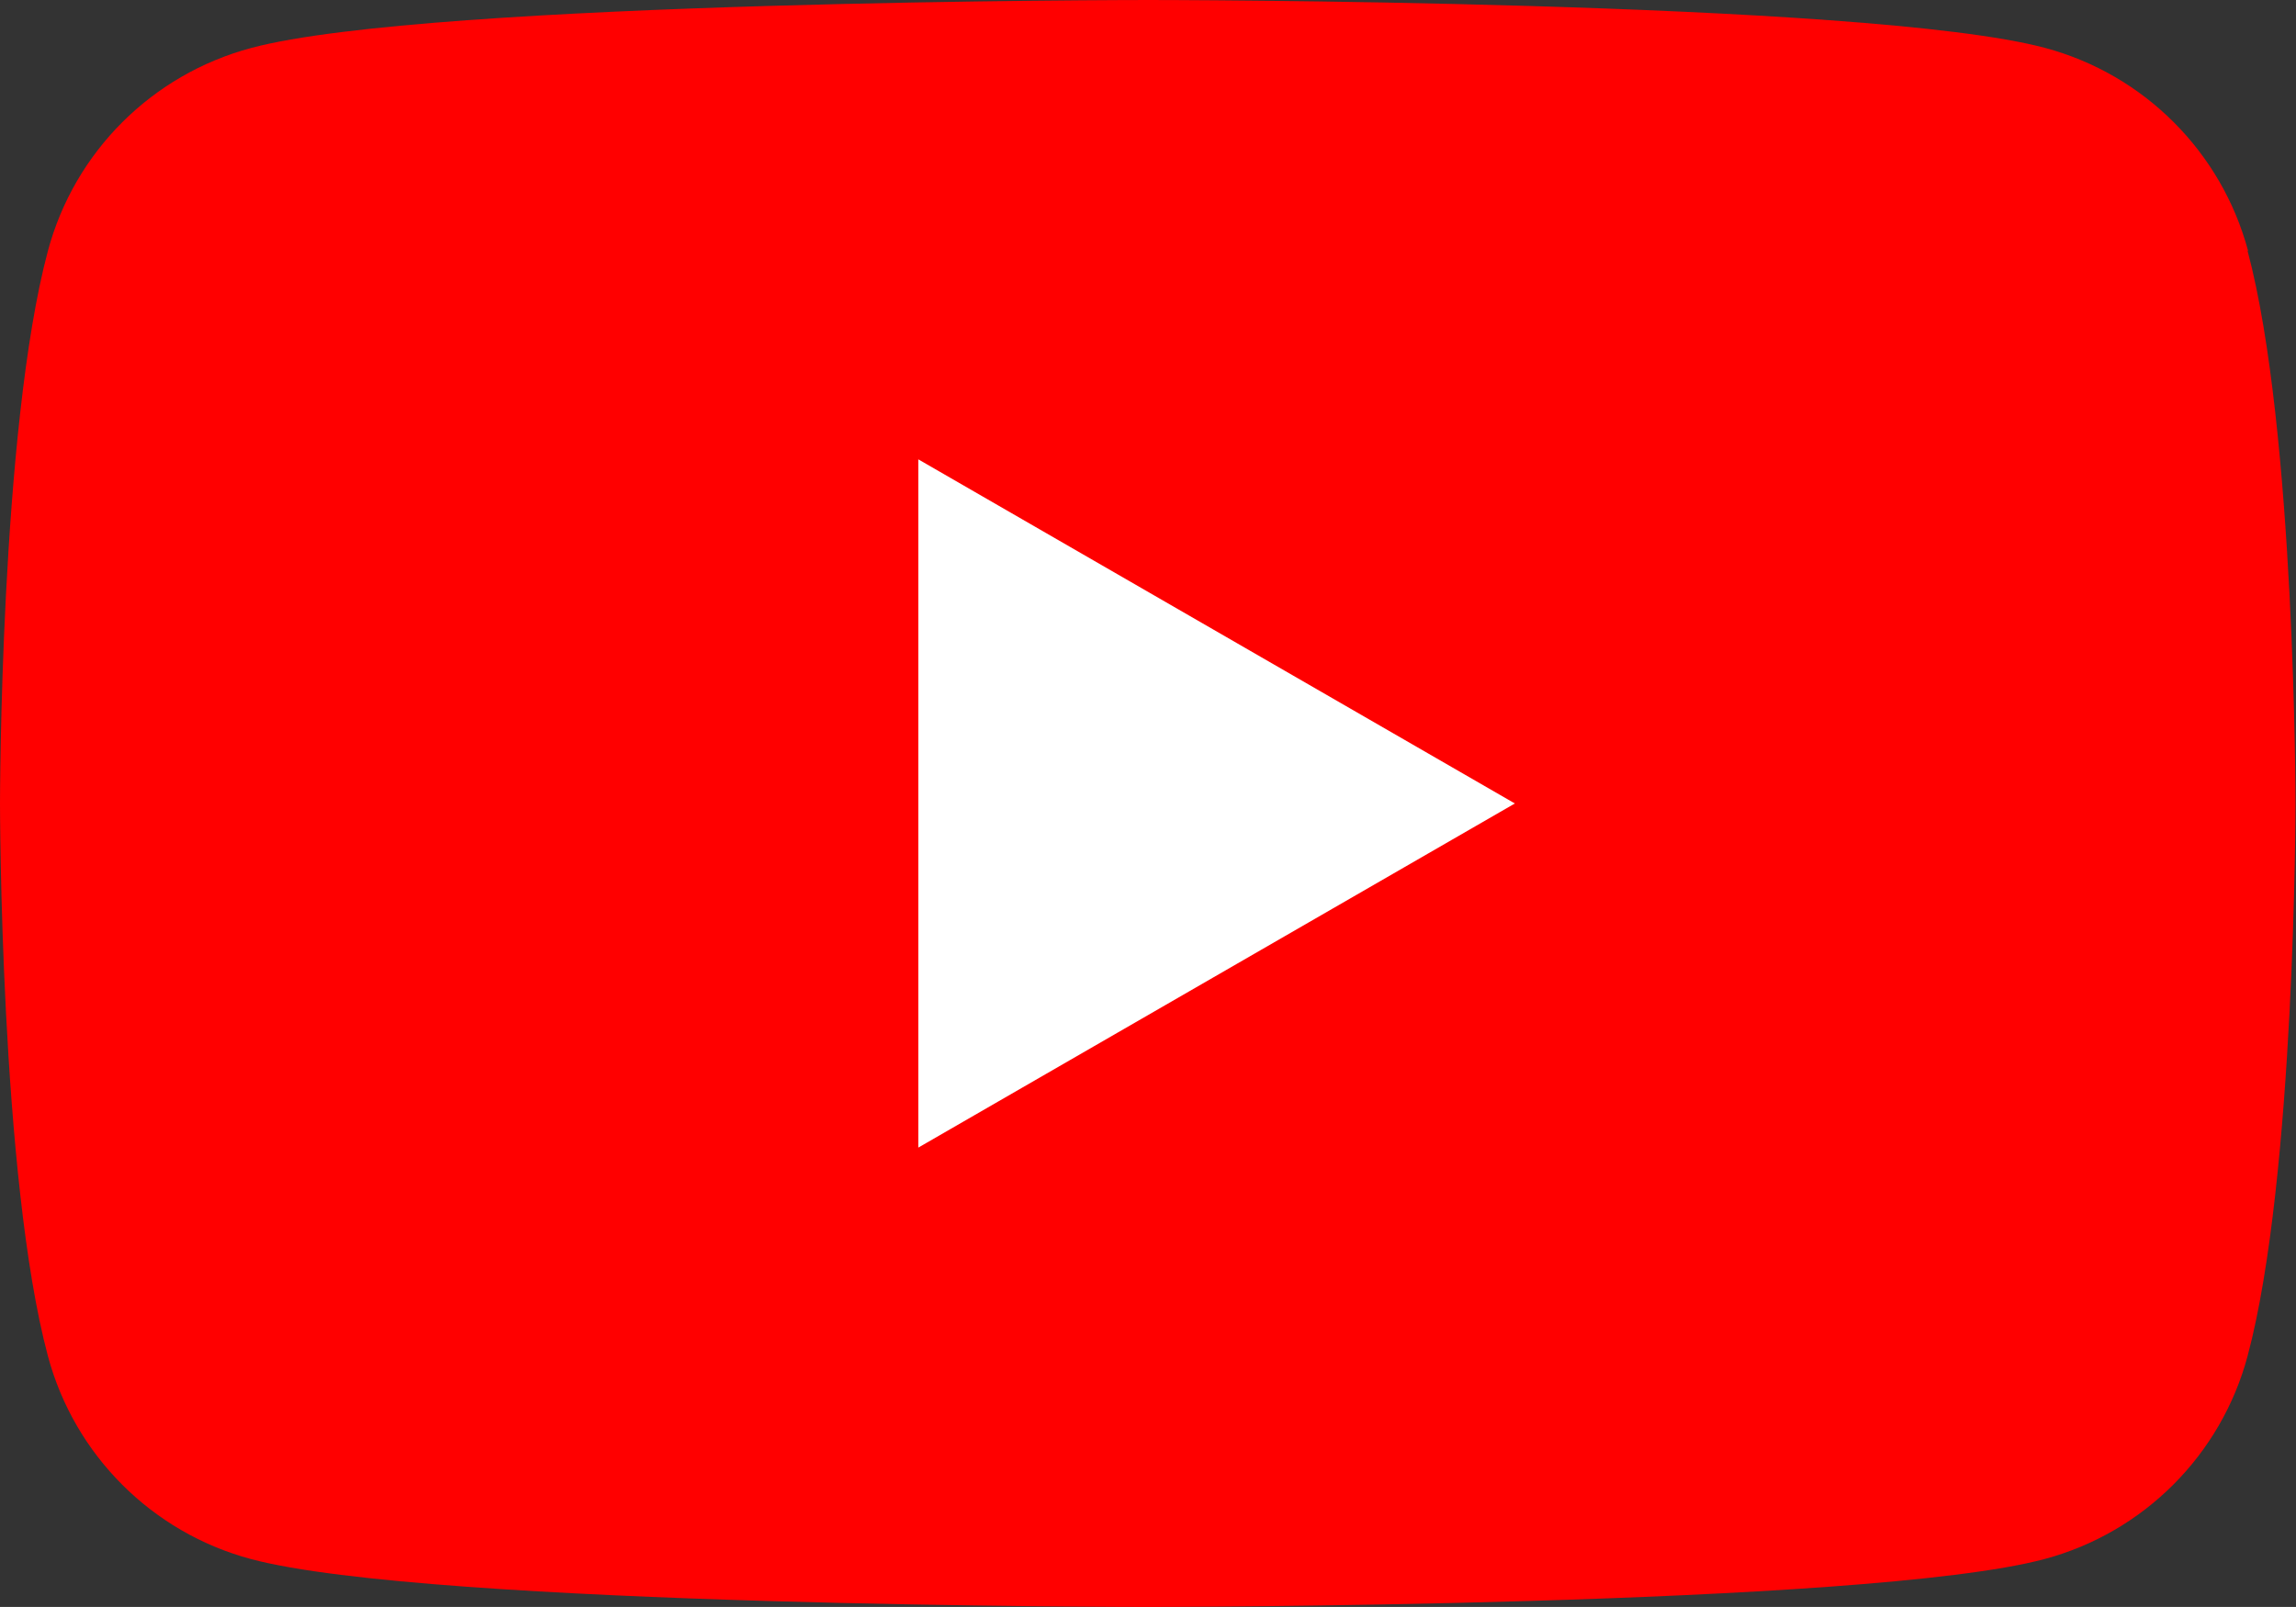
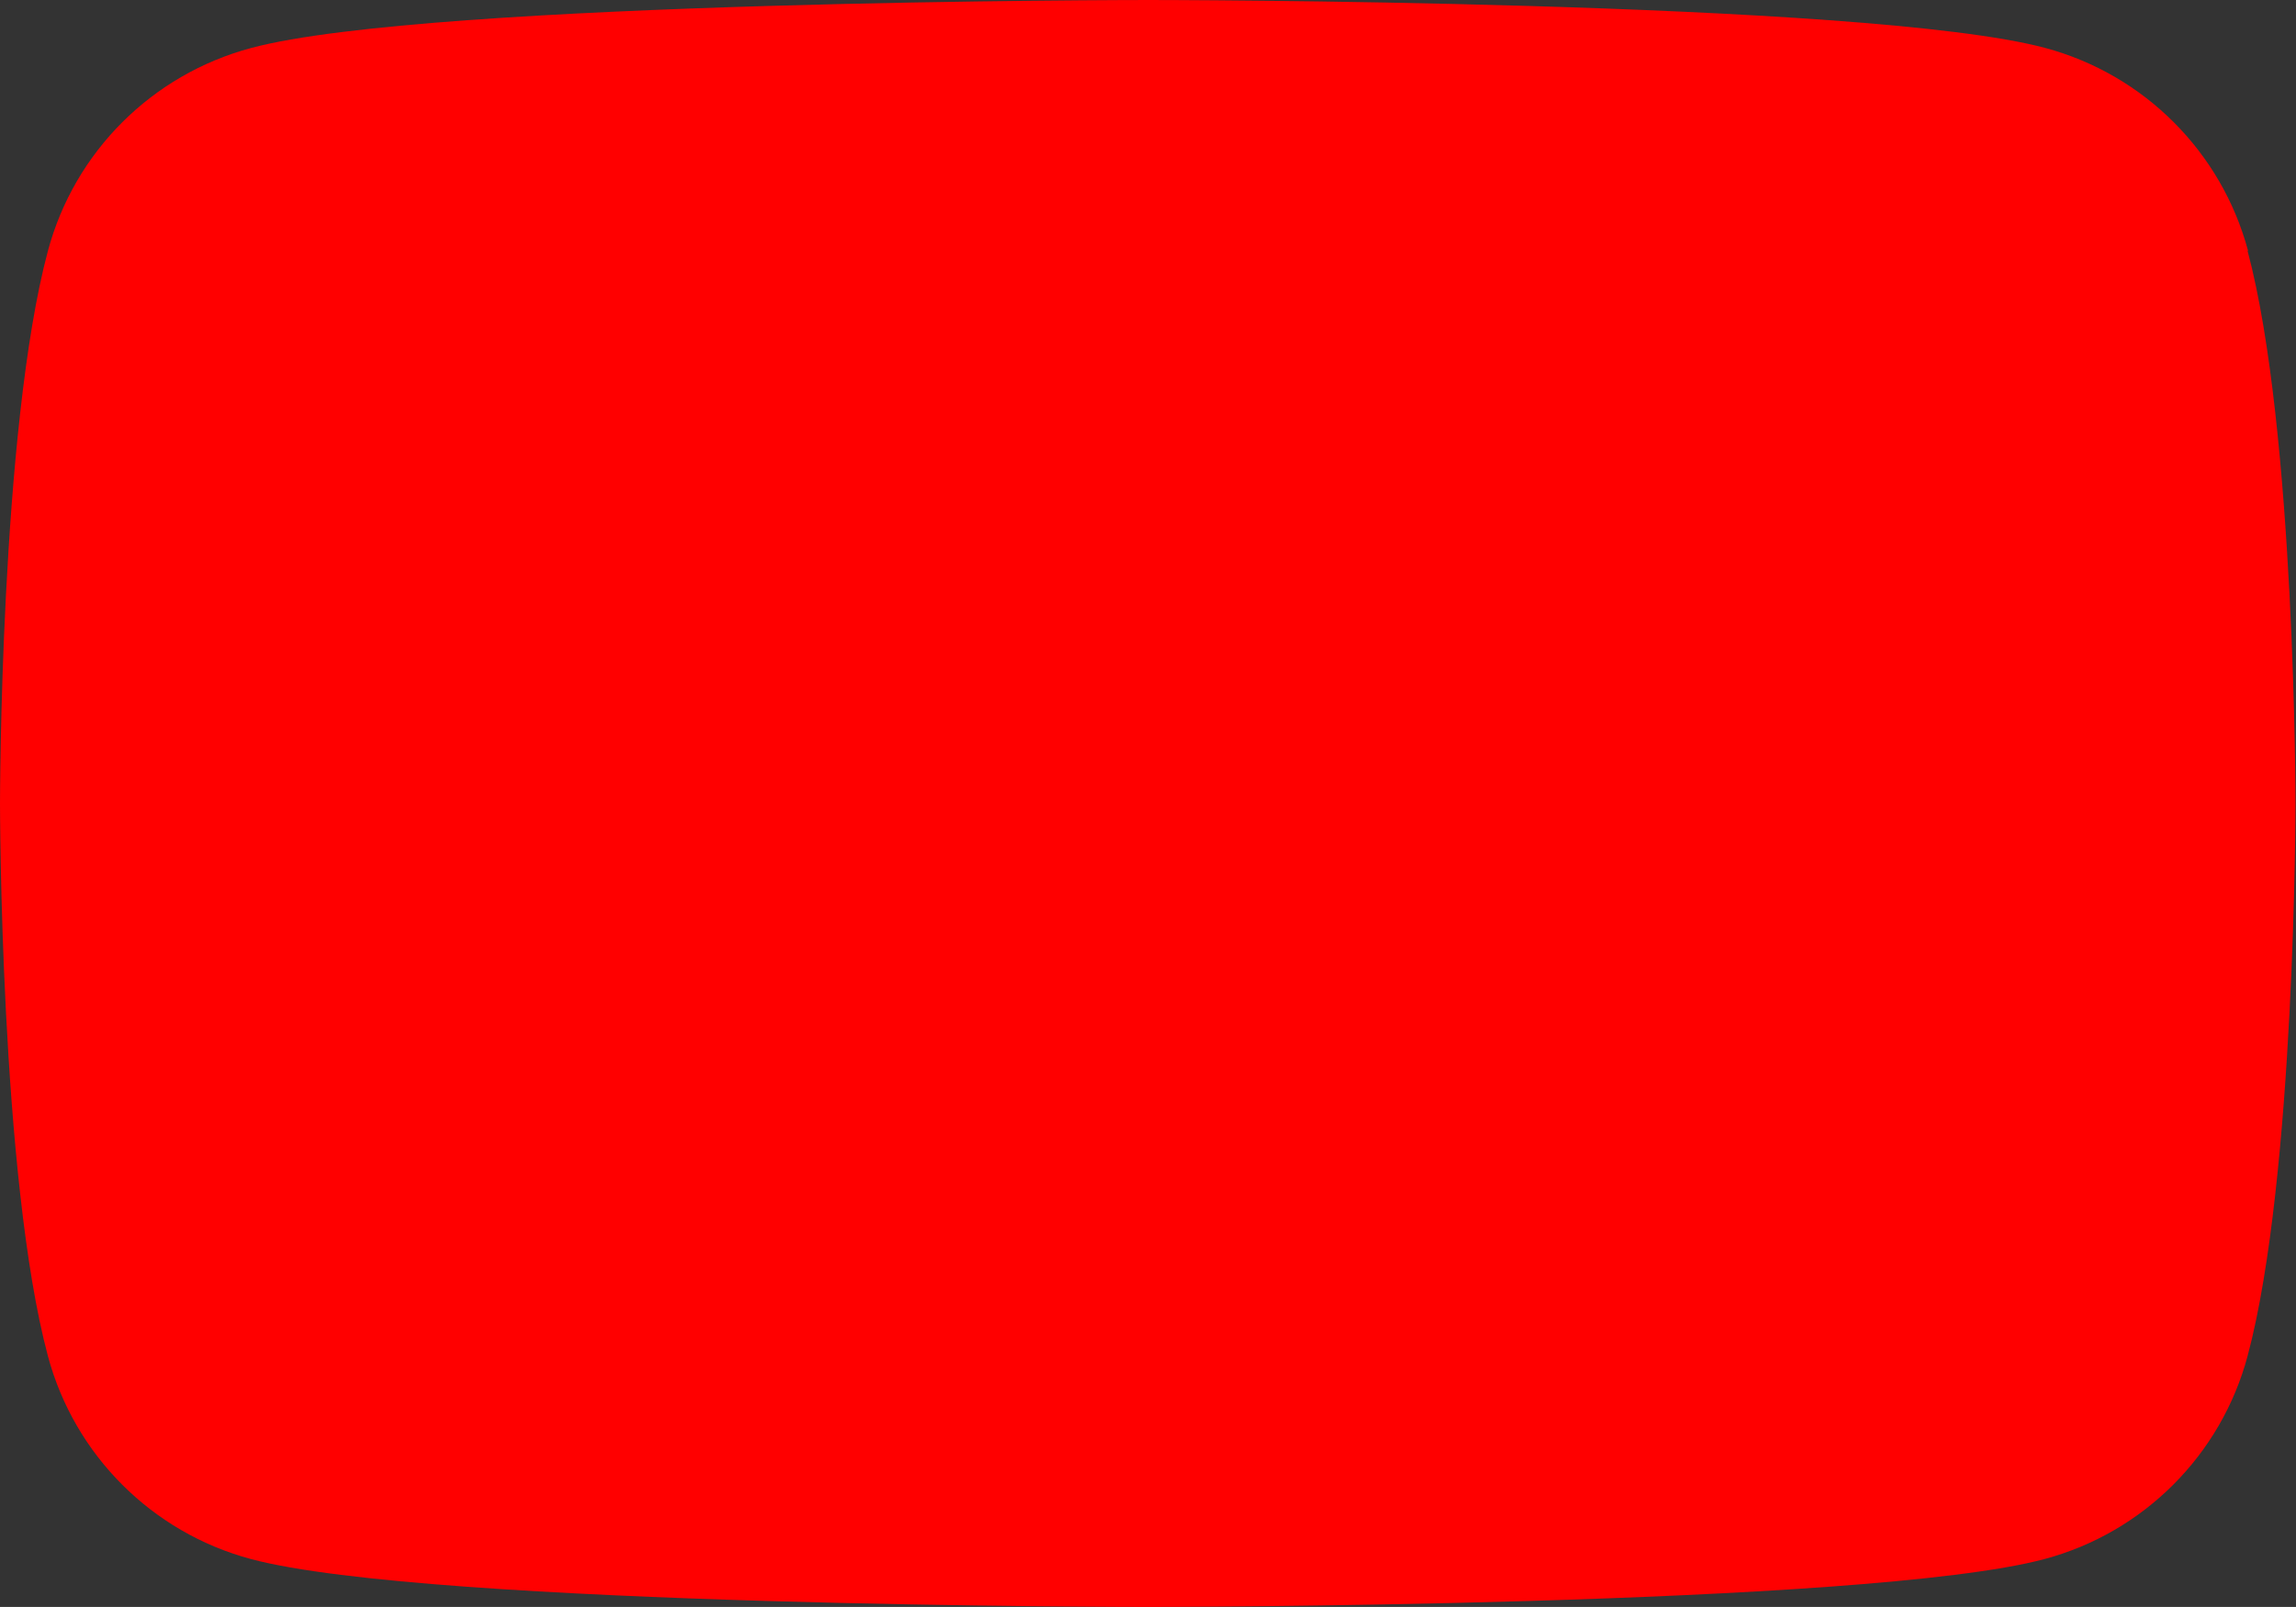
<svg xmlns="http://www.w3.org/2000/svg" id="_イヤー_2" viewBox="0 0 45.03 31.52">
  <rect x="0" y="0" width="45.03" height="31.52" fill="#333333" stroke="none" />
  <defs>
    <style>.cls-1{fill:#fff;}.cls-2{fill:red;}</style>
  </defs>
  <g id="_イヤー_1-2">
    <g>
      <path class="cls-2" d="M44.09,4.92c-.52-1.94-2.04-3.46-3.98-3.98-3.51-.94-17.59-.94-17.59-.94,0,0-14.08,0-17.59,.94C2.98,1.46,1.46,2.98,.94,4.92c-.94,3.51-.94,10.84-.94,10.84,0,0,0,7.33,.94,10.84,.52,1.94,2.04,3.46,3.98,3.98,3.51,.94,17.59,.94,17.59,.94,0,0,14.08,0,17.59-.94,1.94-.52,3.46-2.04,3.98-3.98,.94-3.51,.94-10.84,.94-10.84,0,0,0-7.33-.94-10.84Z" />
-       <polygon class="cls-1" points="18.01 22.51 29.71 15.76 18.01 9.01 18.01 22.51" />
    </g>
  </g>
</svg>